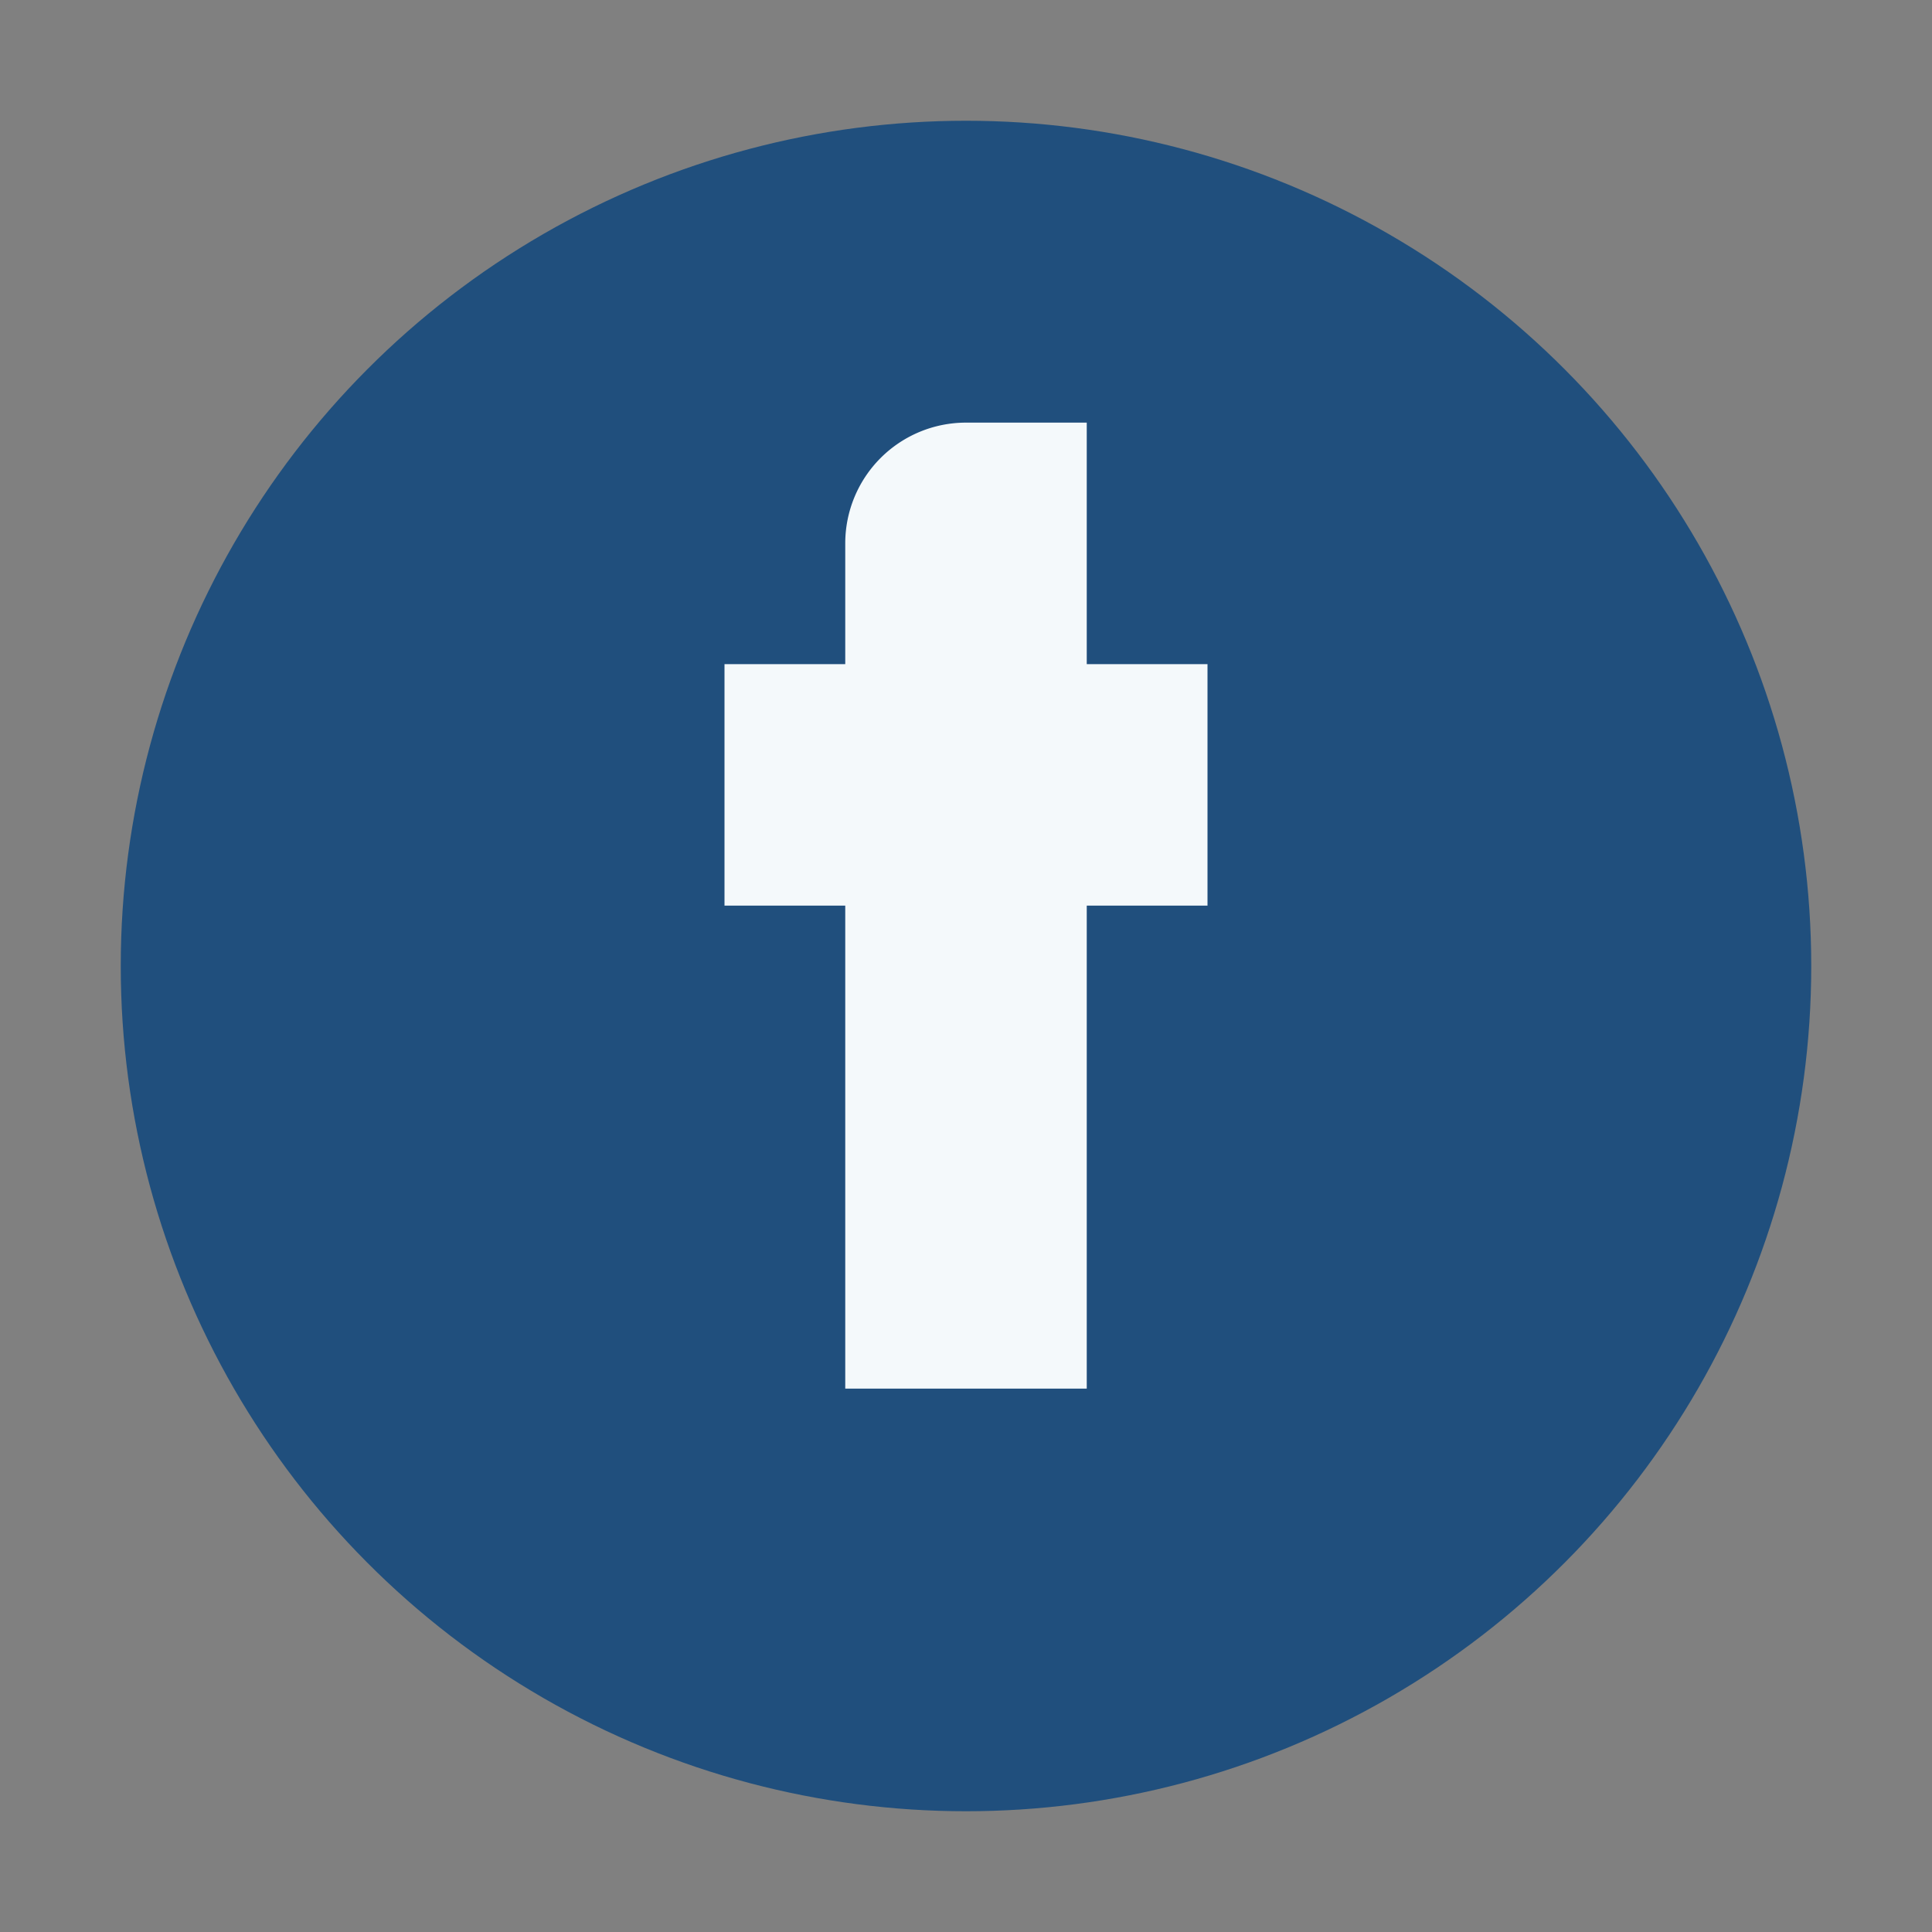
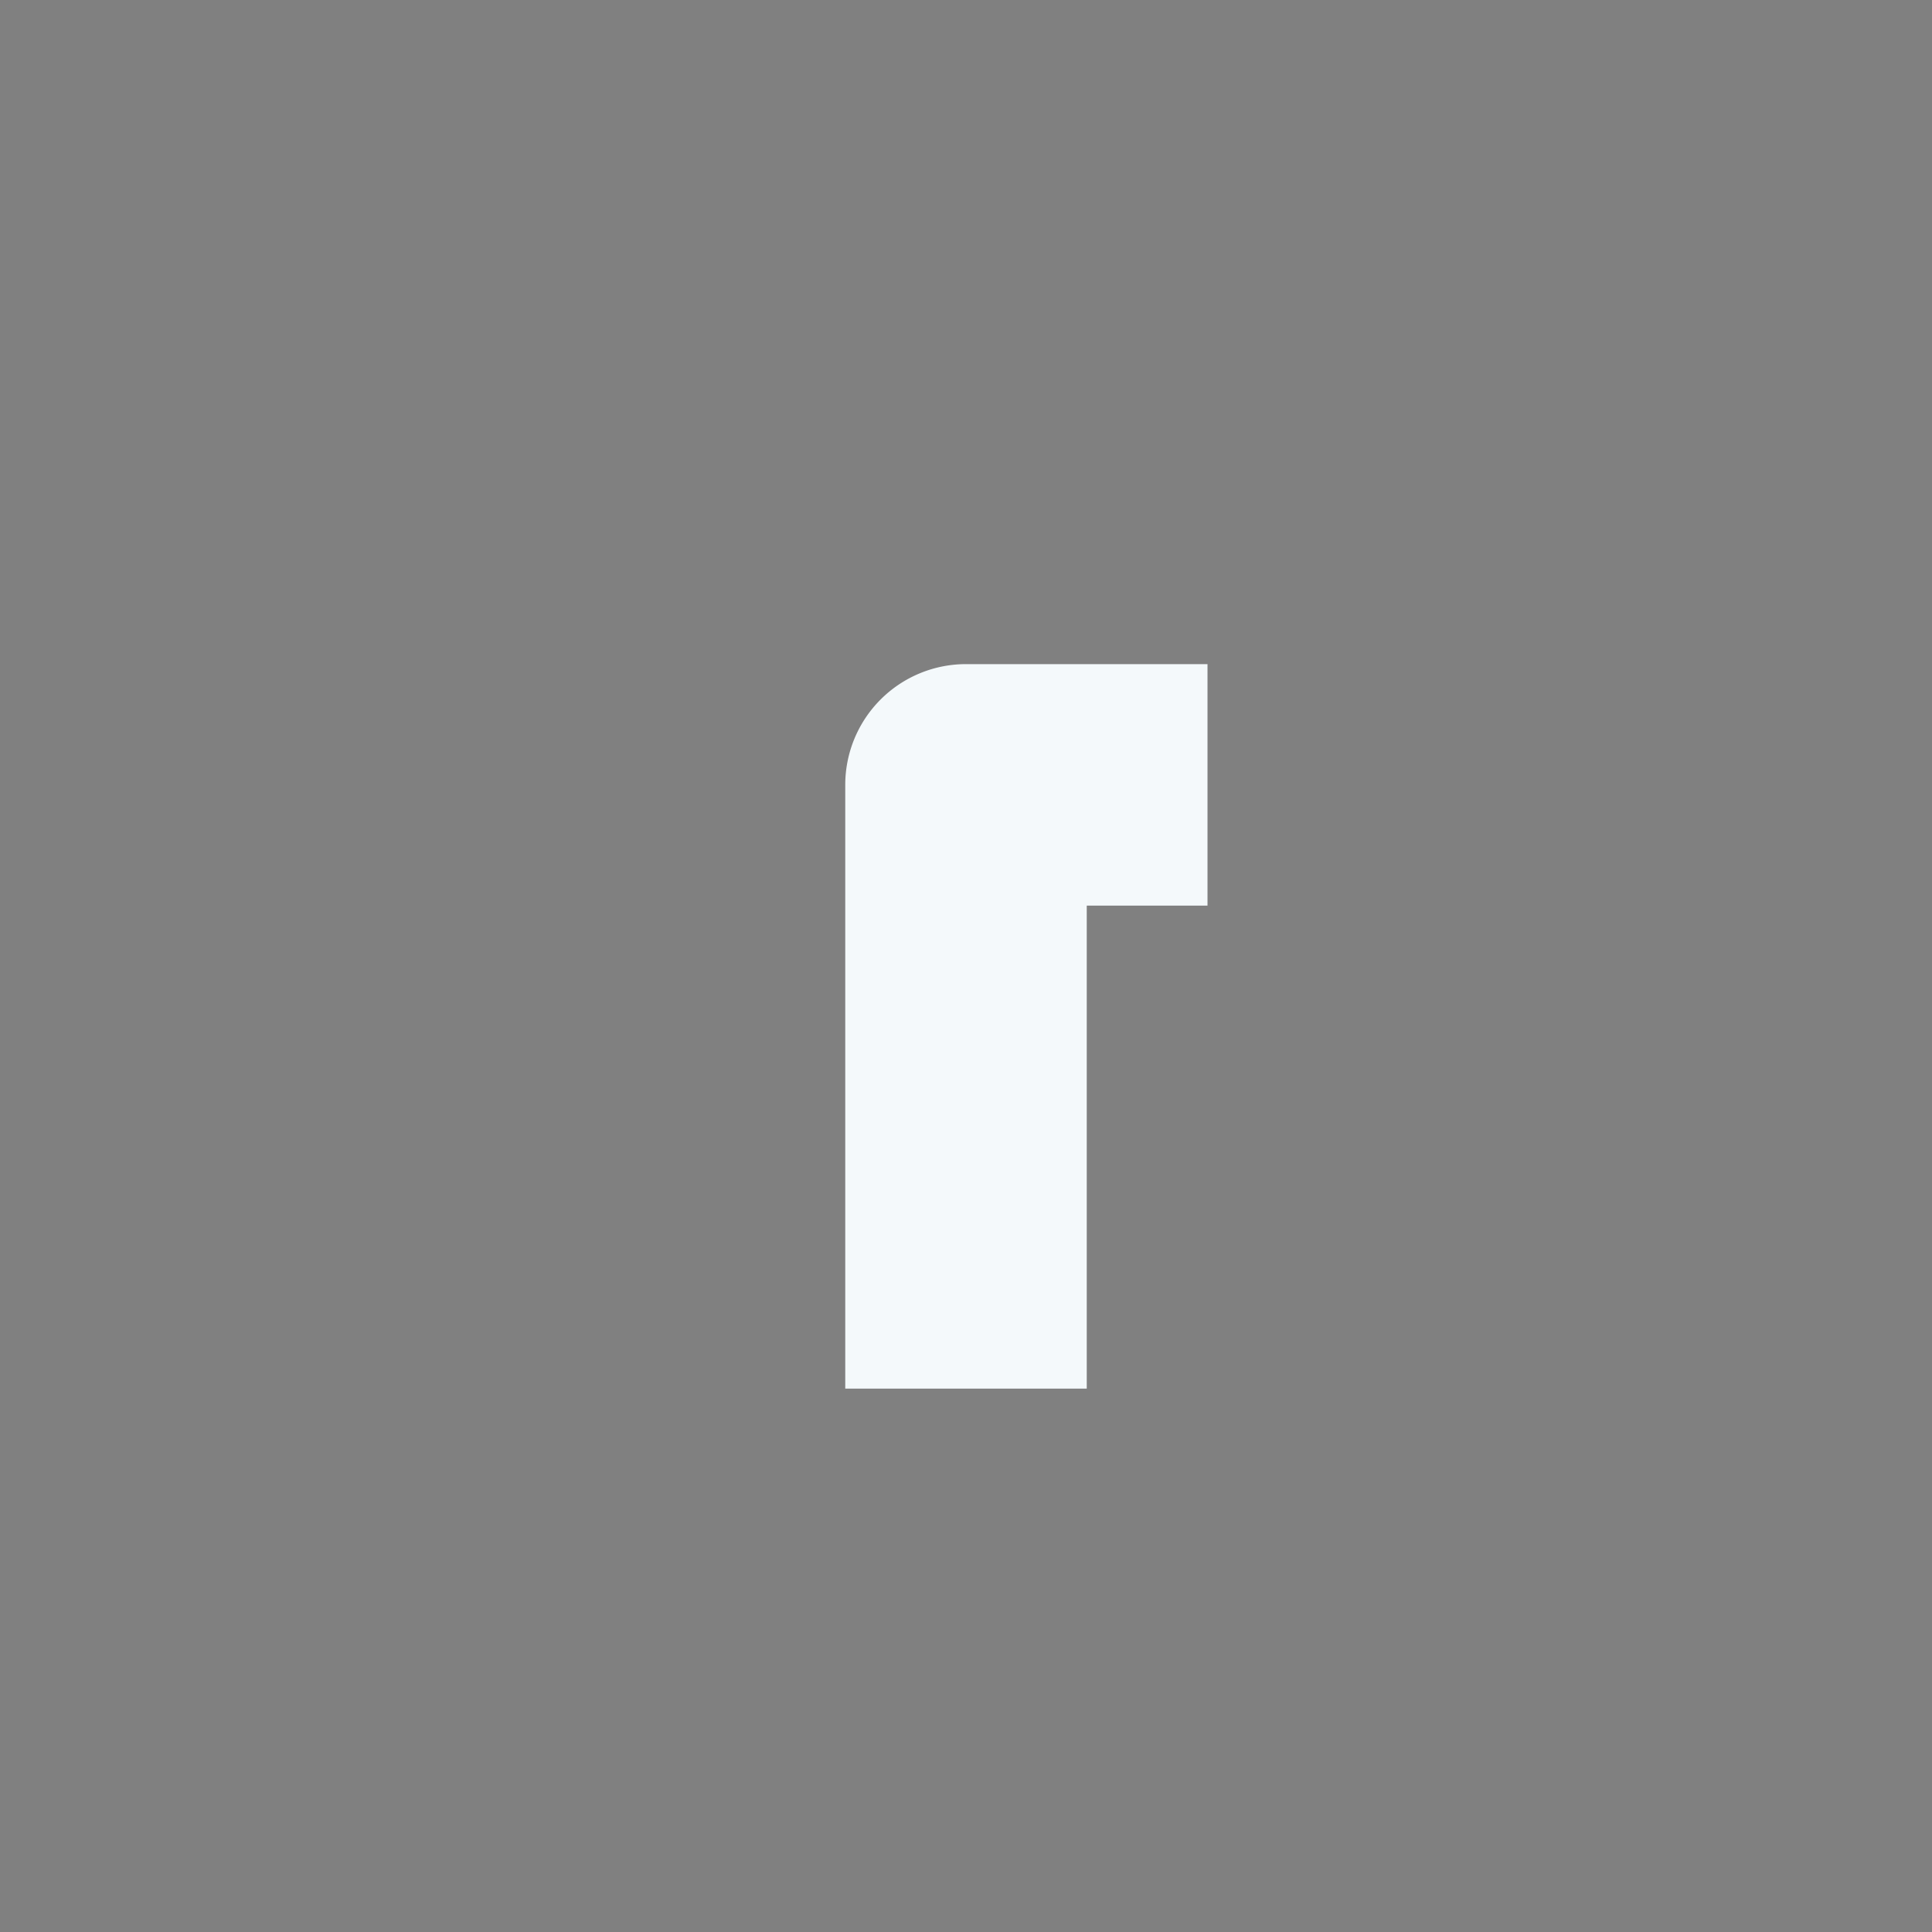
<svg xmlns="http://www.w3.org/2000/svg" width="32" height="32" viewBox="0 0 32 32">
  <rect x="0" y="0" width="32" height="32" fill="#808080" stroke="none" />
-   <circle cx="16" cy="16" r="14" fill="#204F7D" />
-   <path d="M18 11h2v4h-2v8h-4v-8h-2v-4h2v-2a2 2 0 0 1 2-2h2v4z" fill="#F4F9FB" />
+   <path d="M18 11h2v4h-2v8h-4v-8h-2h2v-2a2 2 0 0 1 2-2h2v4z" fill="#F4F9FB" />
</svg>